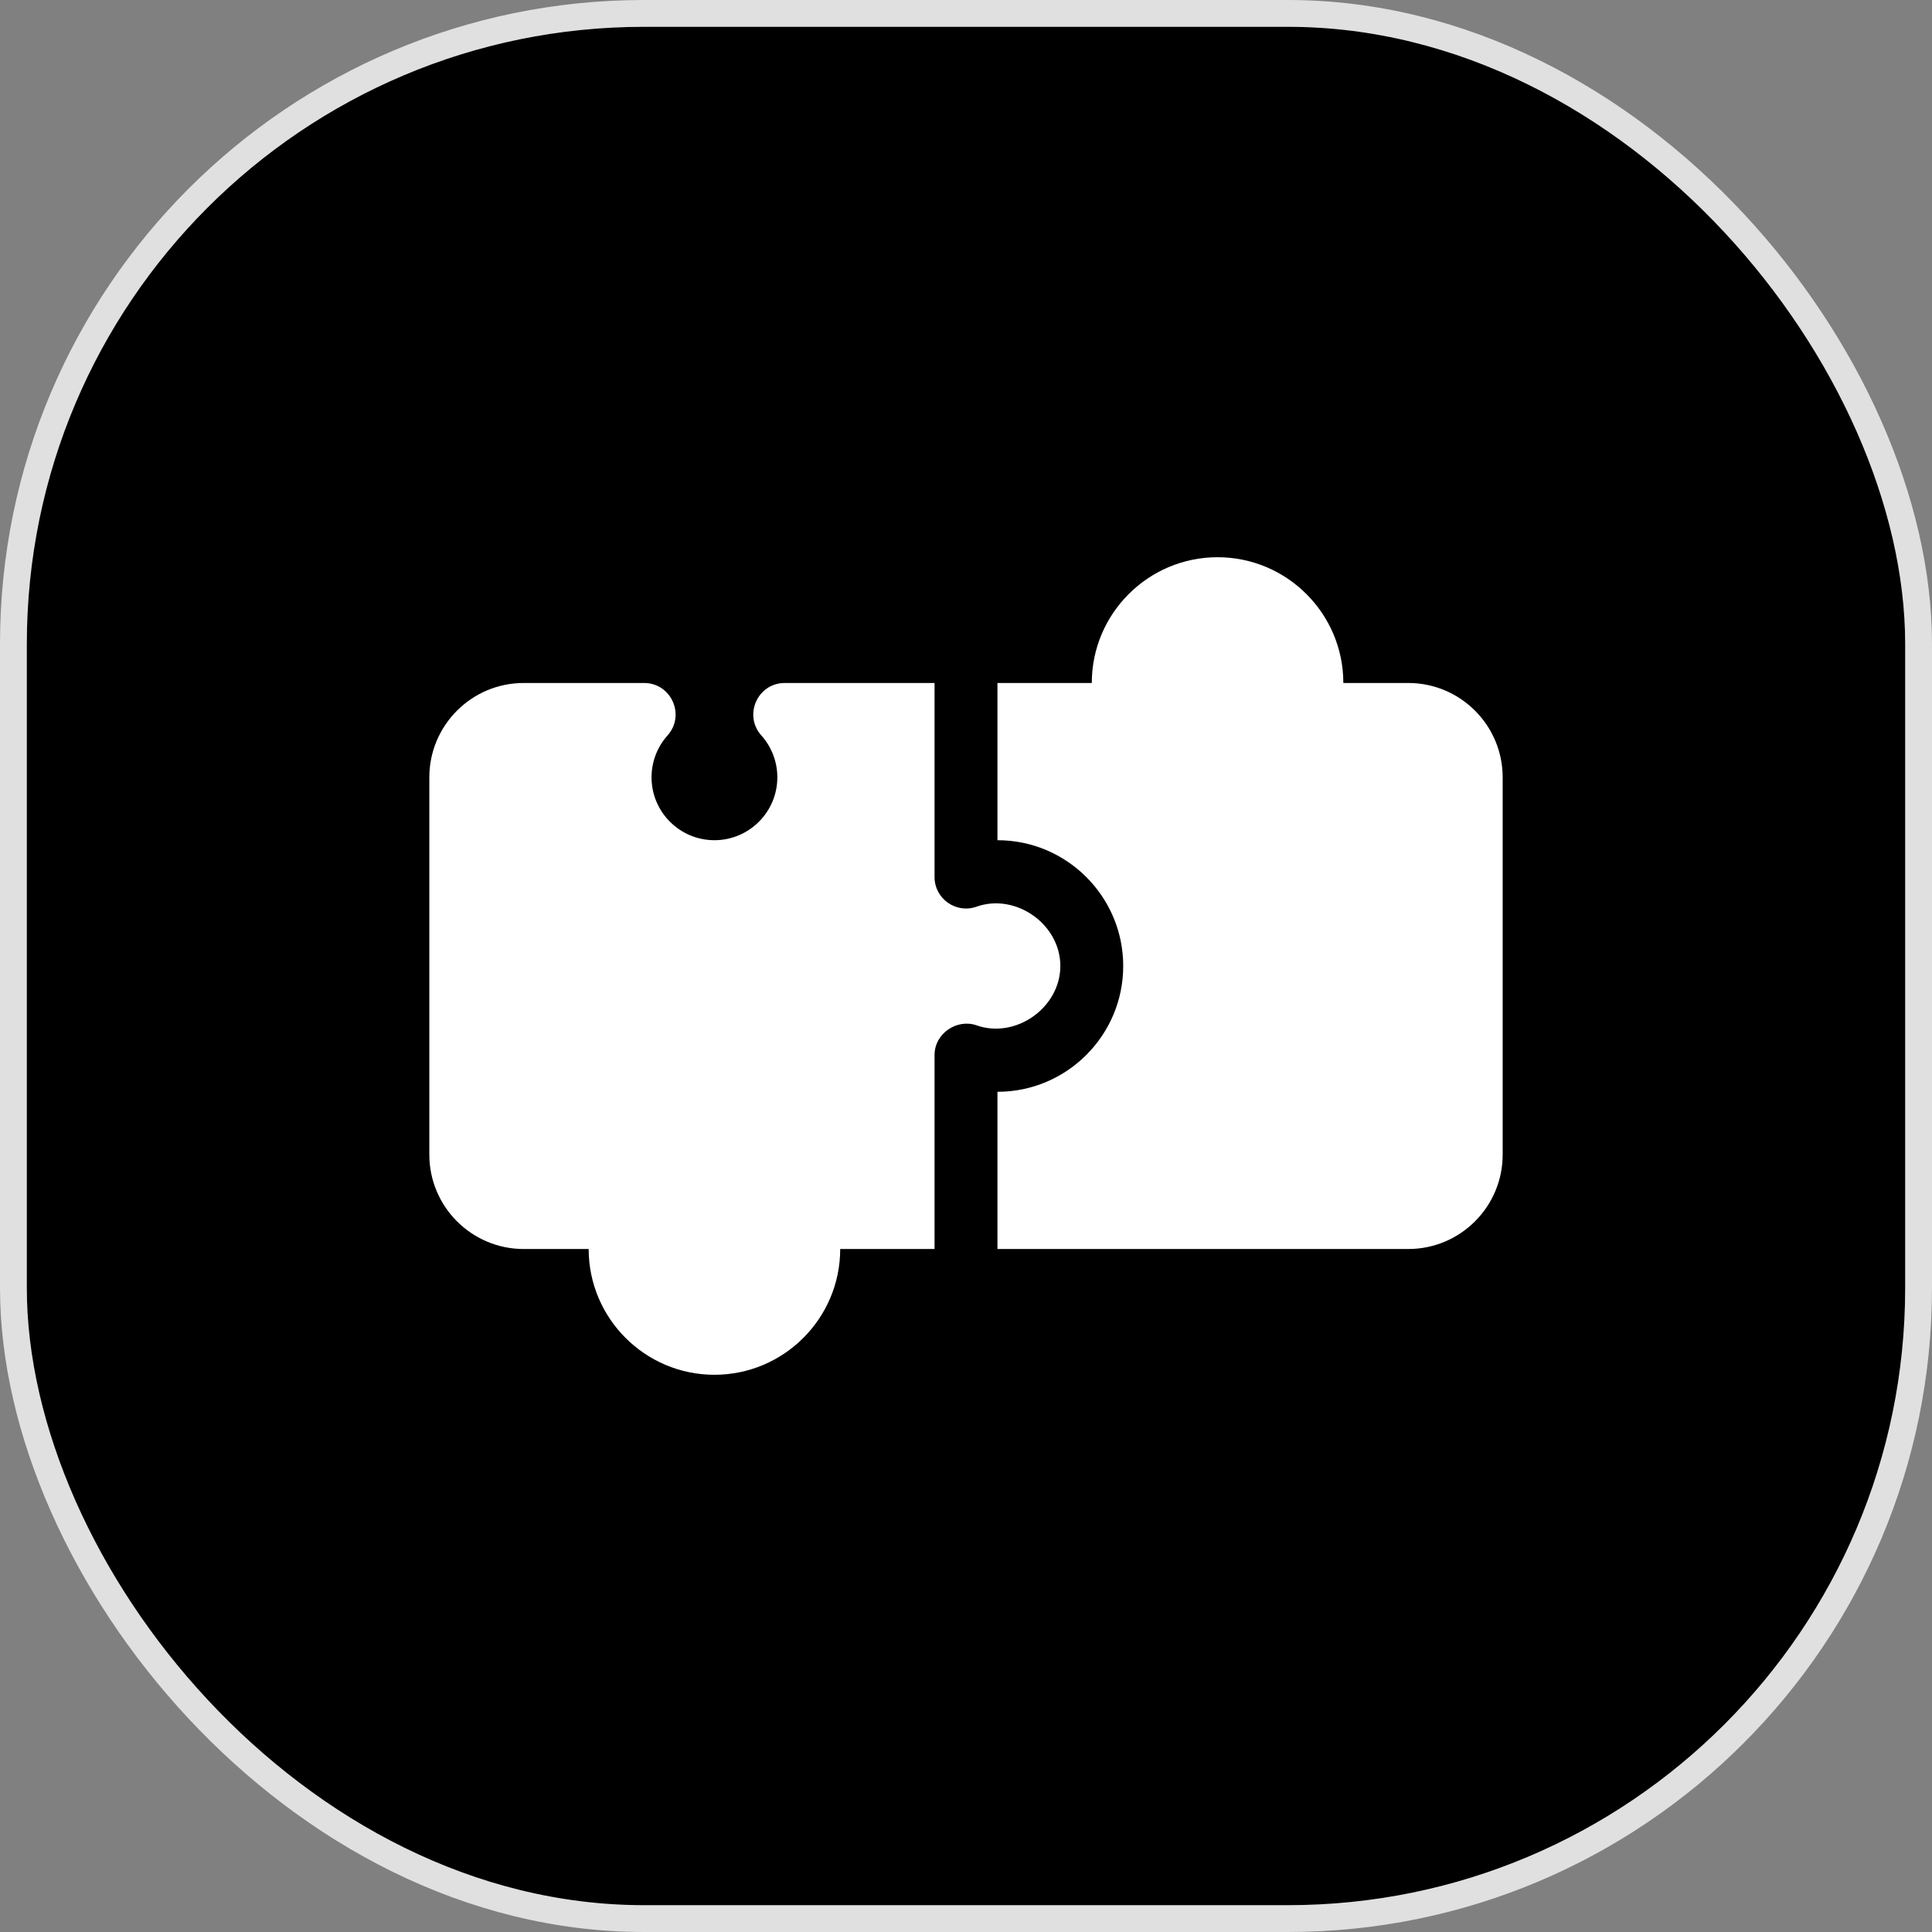
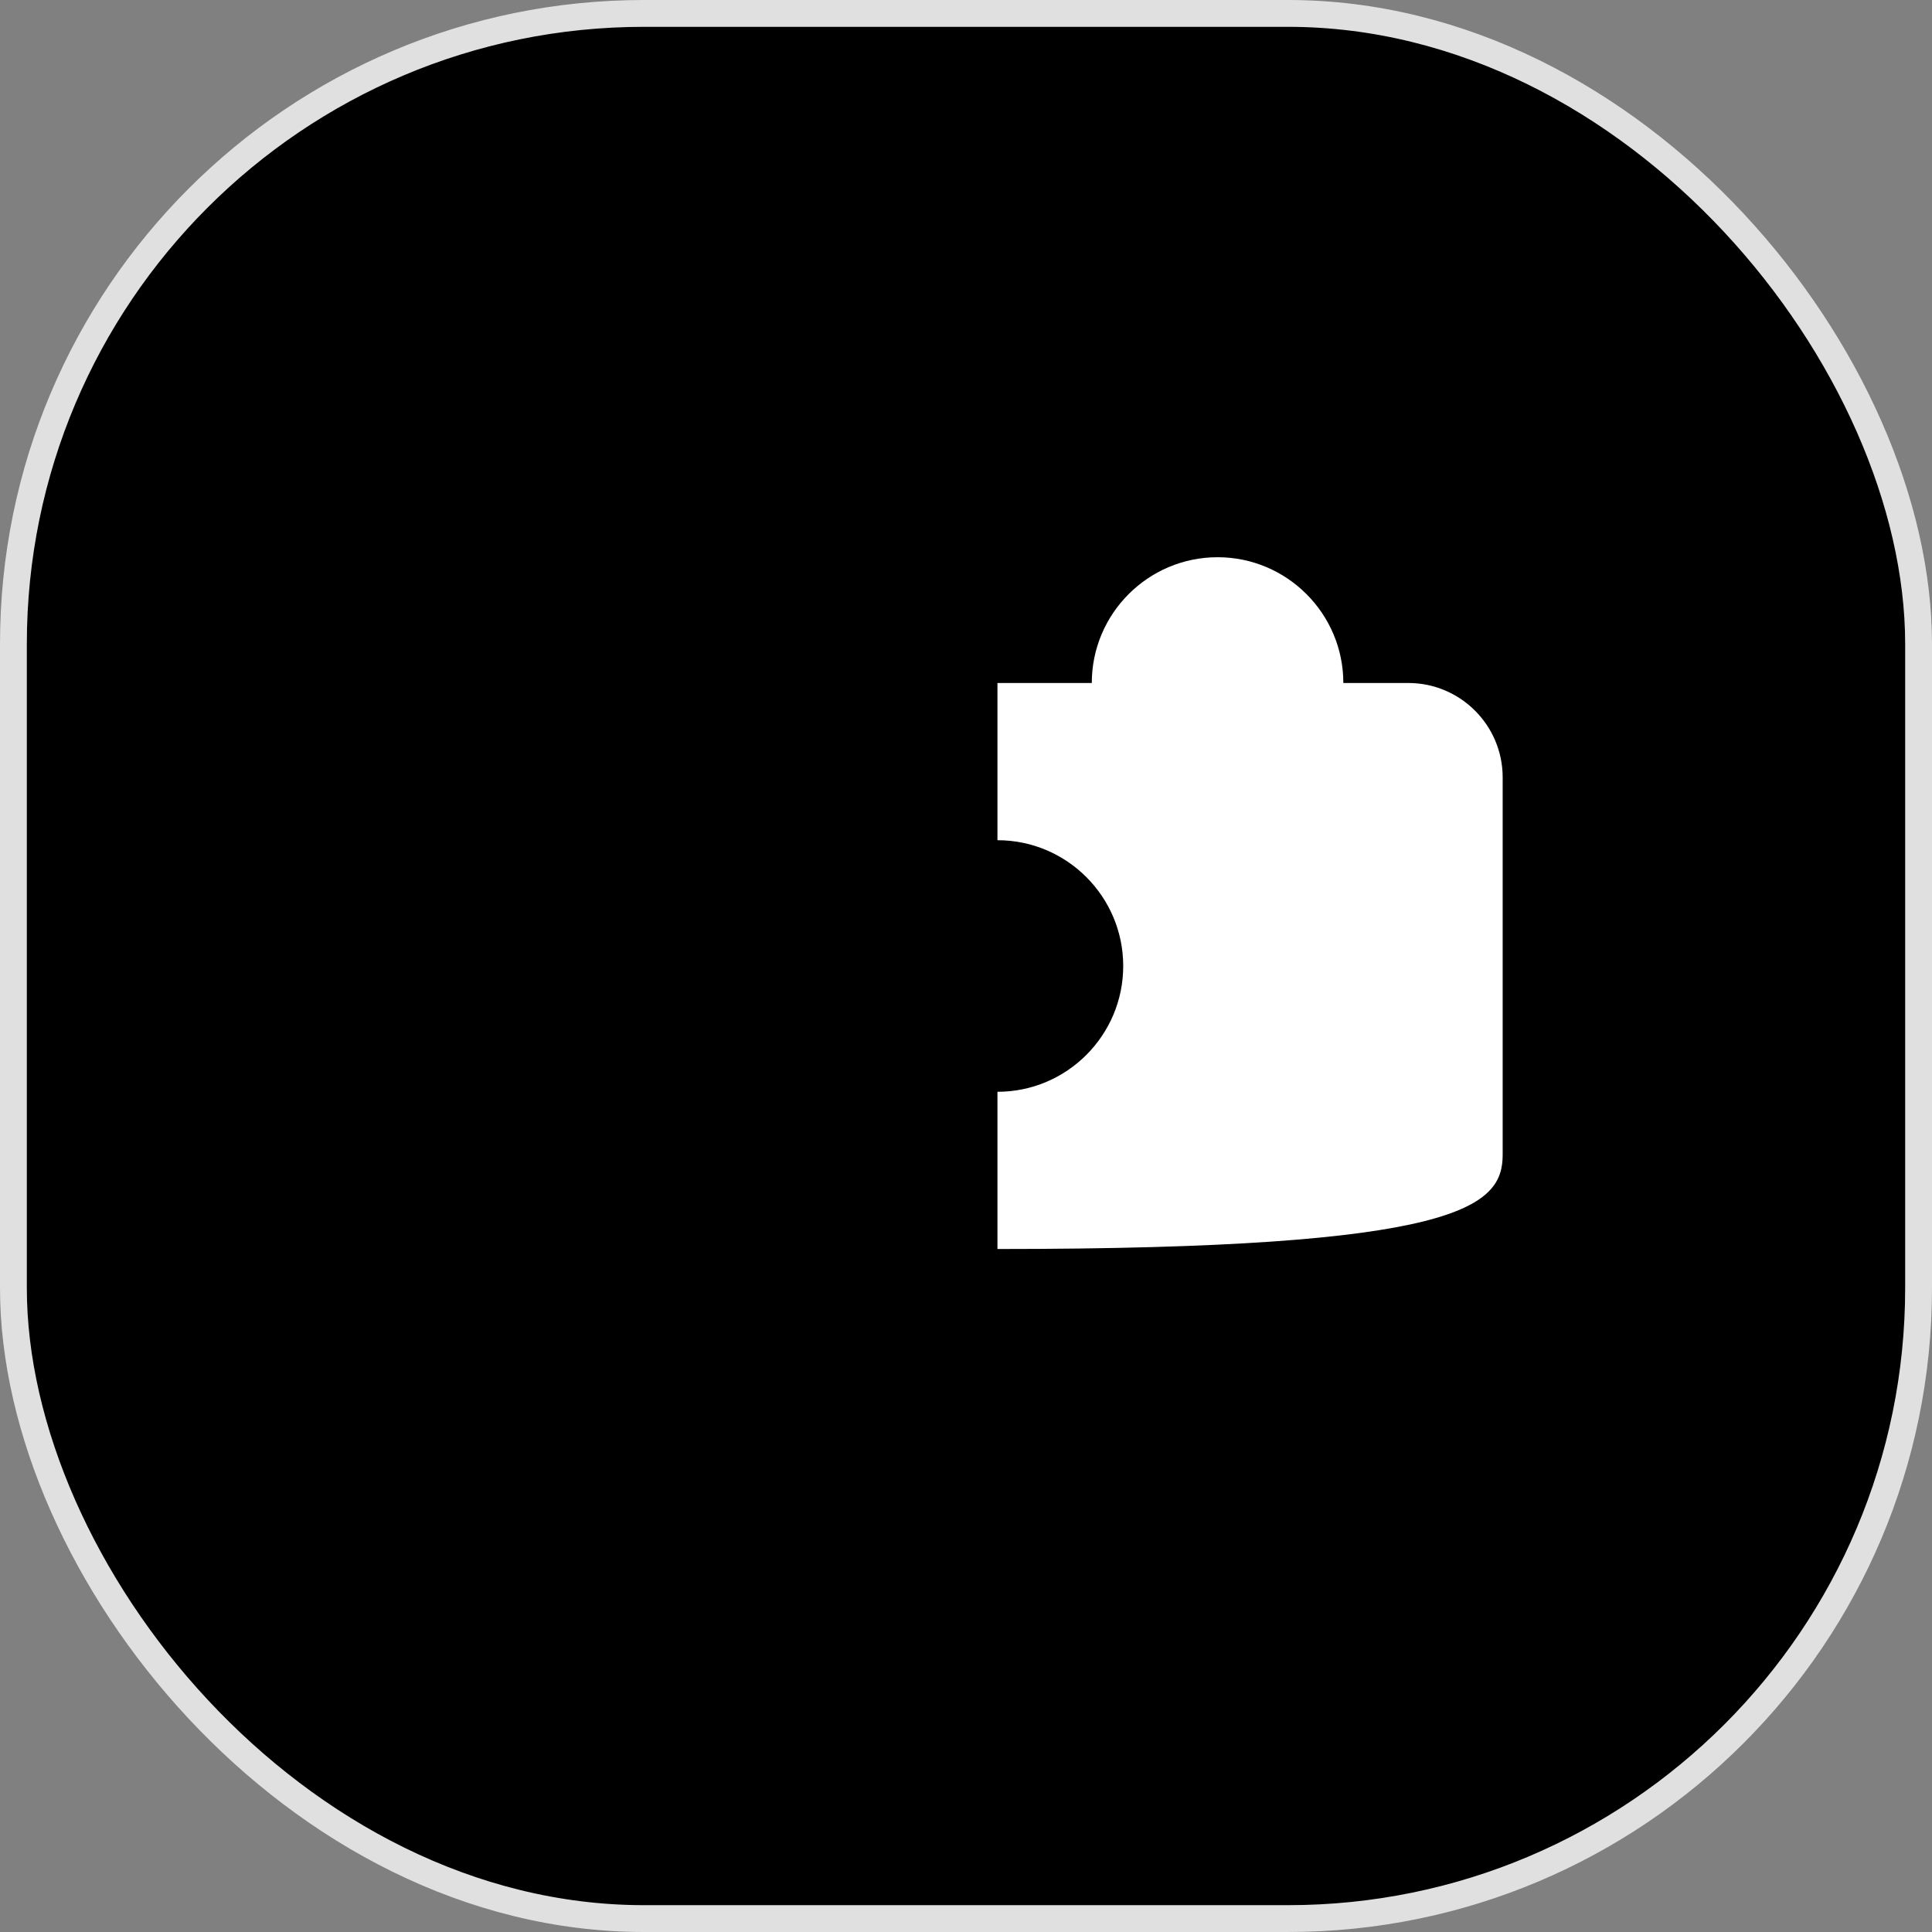
<svg xmlns="http://www.w3.org/2000/svg" width="72" height="72" viewBox="0 0 72 72" fill="none">
  <rect x="0" y="0" width="72" height="72" fill="#808080" stroke="none" />
  <rect x="0.5" y="0.5" width="71" height="71" rx="23.5" fill="black" />
  <rect x="0.5" y="0.5" width="71" height="71" rx="23.5" stroke="#E0E0E0" />
-   <path d="M36.39 33.79C35.638 34.058 34.828 33.5 34.828 32.685V25.453H29.246C28.234 25.453 27.698 26.652 28.372 27.407C28.757 27.836 28.969 28.391 28.969 28.969C28.969 30.261 27.917 31.312 26.625 31.312C25.333 31.312 24.281 30.261 24.281 28.969C24.281 28.391 24.493 27.836 24.878 27.407C25.552 26.652 25.016 25.453 24.004 25.453H19.516C17.577 25.453 16 27.03 16 28.969V43.031C16 44.97 17.577 46.547 19.516 46.547H21.938C21.938 49.132 24.04 51.234 26.625 51.234C29.21 51.234 31.312 49.132 31.312 46.547H34.828V39.315C34.828 38.511 35.665 37.958 36.39 38.21C37.846 38.728 39.514 37.559 39.516 36C39.516 34.439 37.848 33.271 36.39 33.79Z" fill="white" />
-   <path d="M52.484 25.453H50.062C50.062 22.868 47.96 20.766 45.375 20.766C42.79 20.766 40.688 22.868 40.688 25.453H37.172V31.312C39.757 31.312 41.859 33.415 41.859 36C41.859 38.585 39.757 40.688 37.172 40.688V46.547H52.484C54.423 46.547 56 44.97 56 43.031V28.969C56 27.03 54.423 25.453 52.484 25.453Z" fill="white" />
+   <path d="M52.484 25.453H50.062C50.062 22.868 47.96 20.766 45.375 20.766C42.79 20.766 40.688 22.868 40.688 25.453H37.172V31.312C39.757 31.312 41.859 33.415 41.859 36C41.859 38.585 39.757 40.688 37.172 40.688V46.547C54.423 46.547 56 44.97 56 43.031V28.969C56 27.03 54.423 25.453 52.484 25.453Z" fill="white" />
</svg>